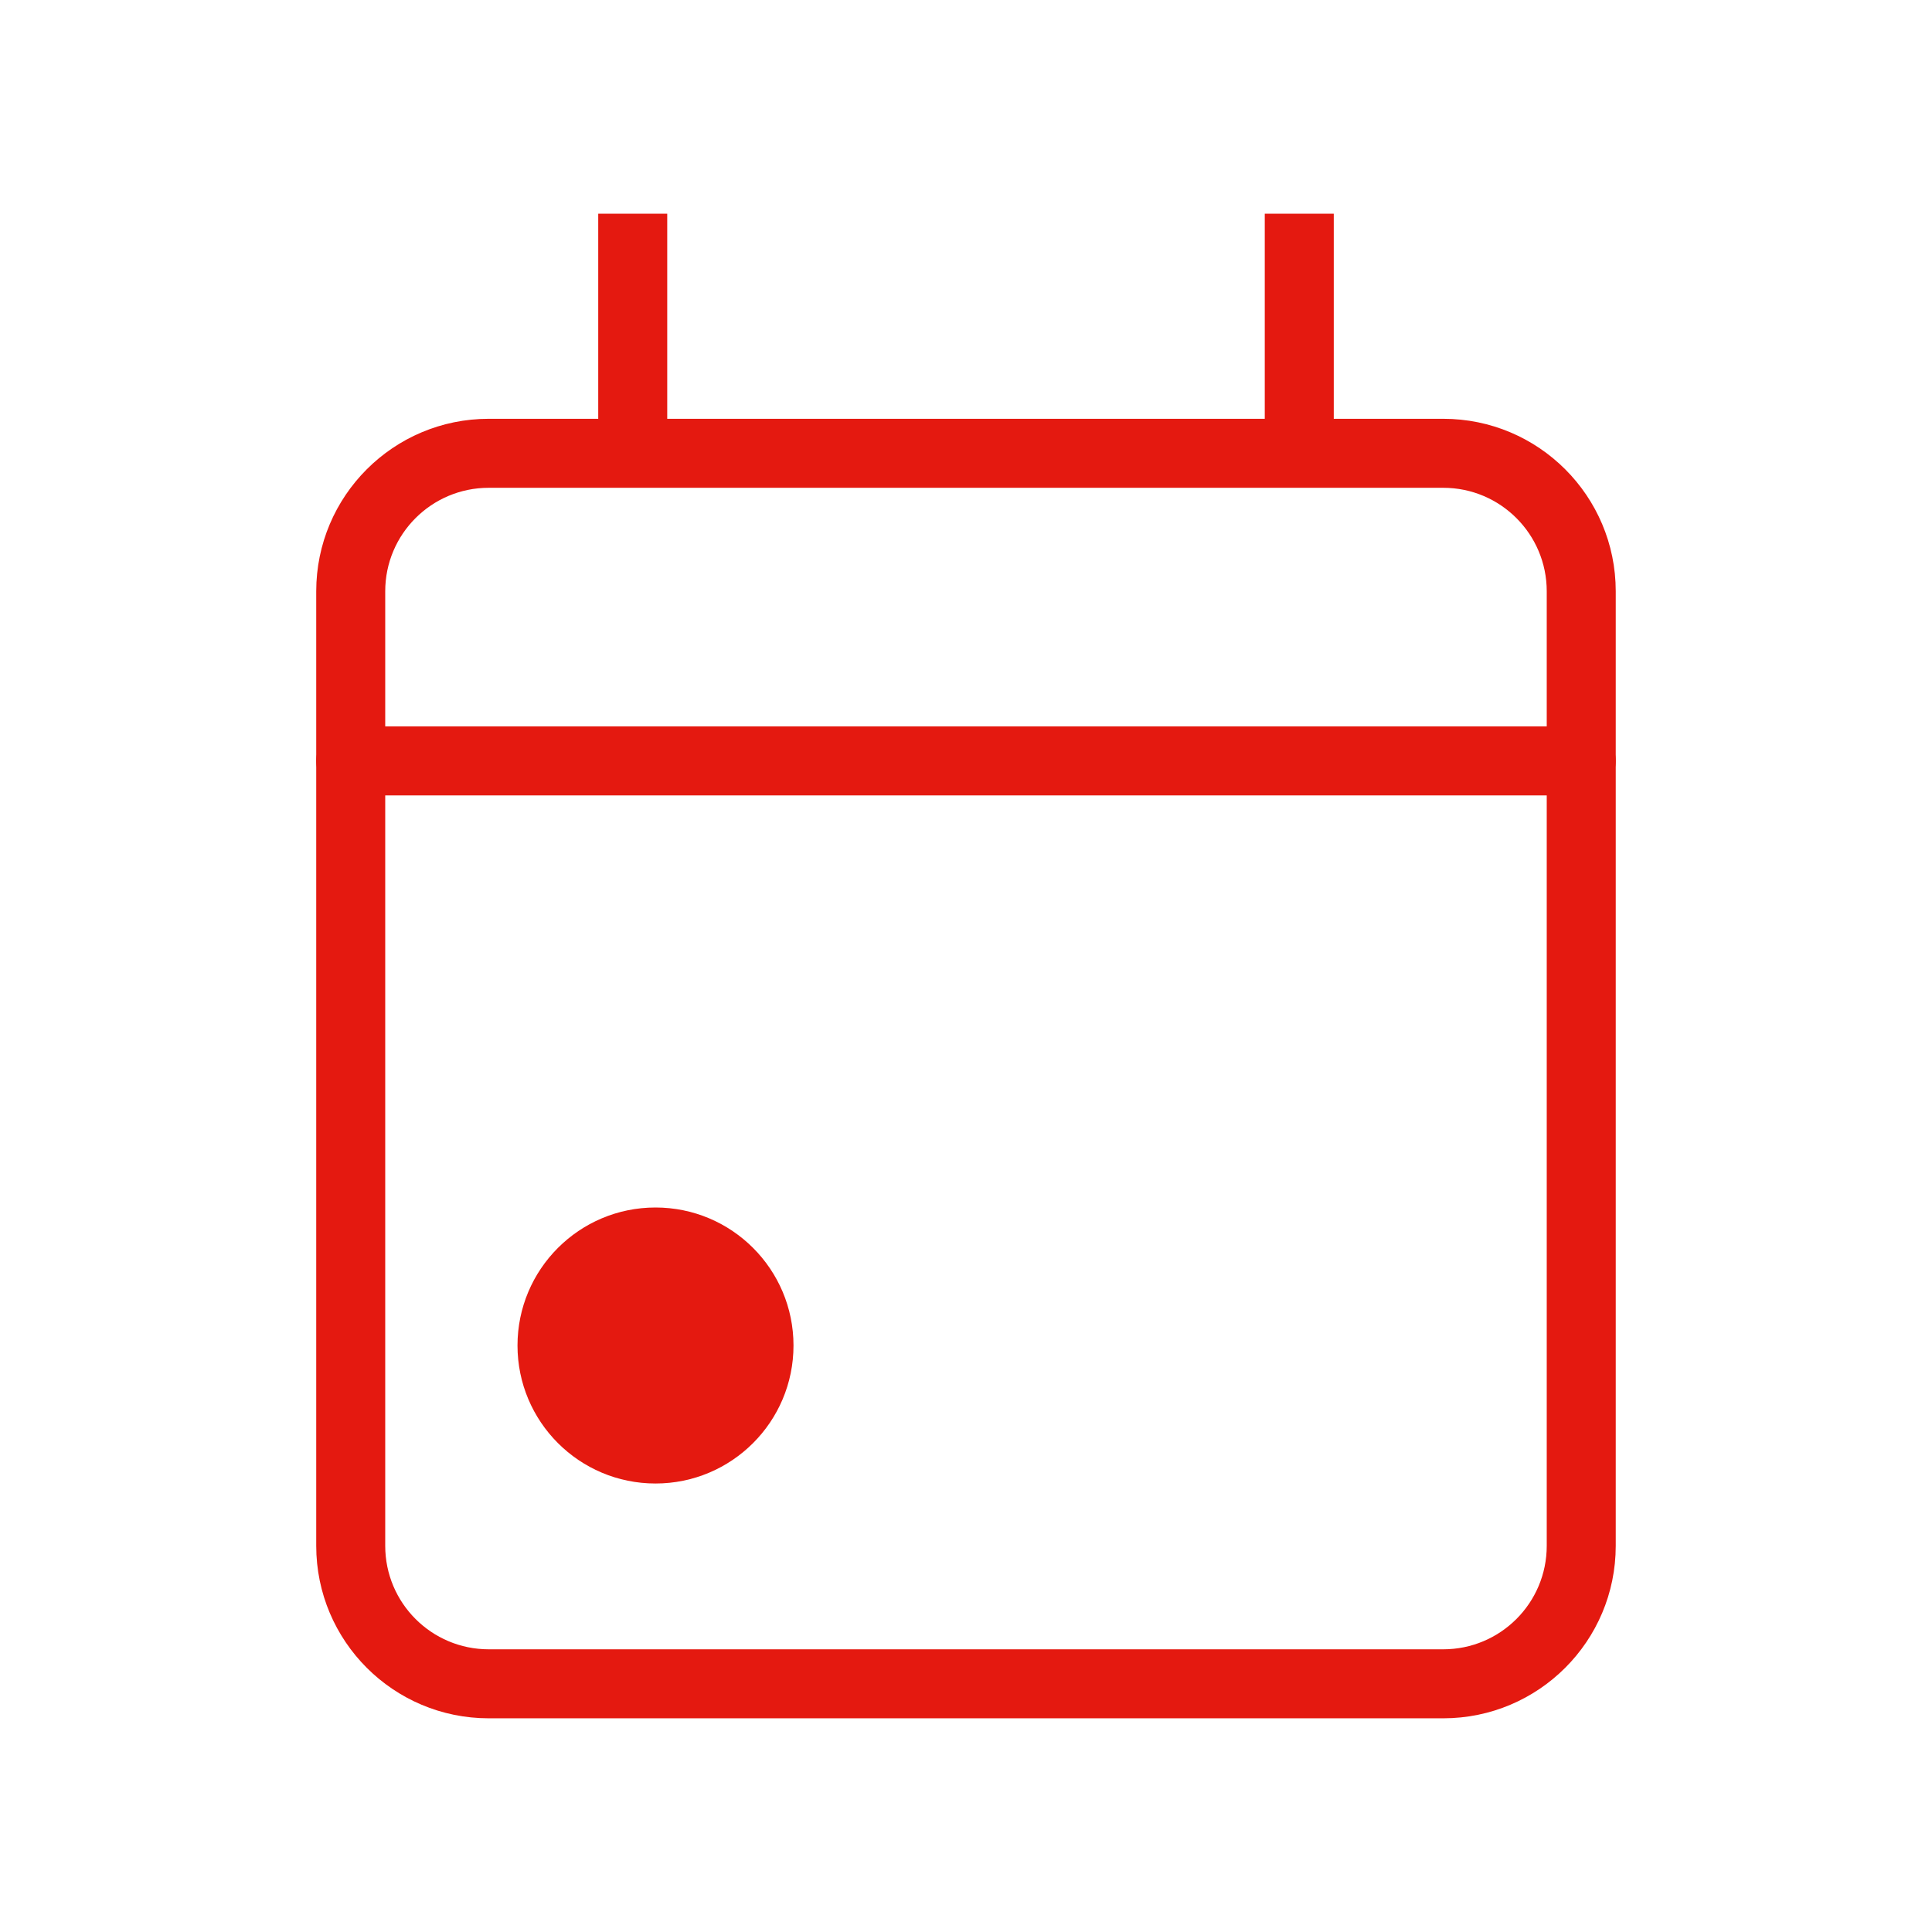
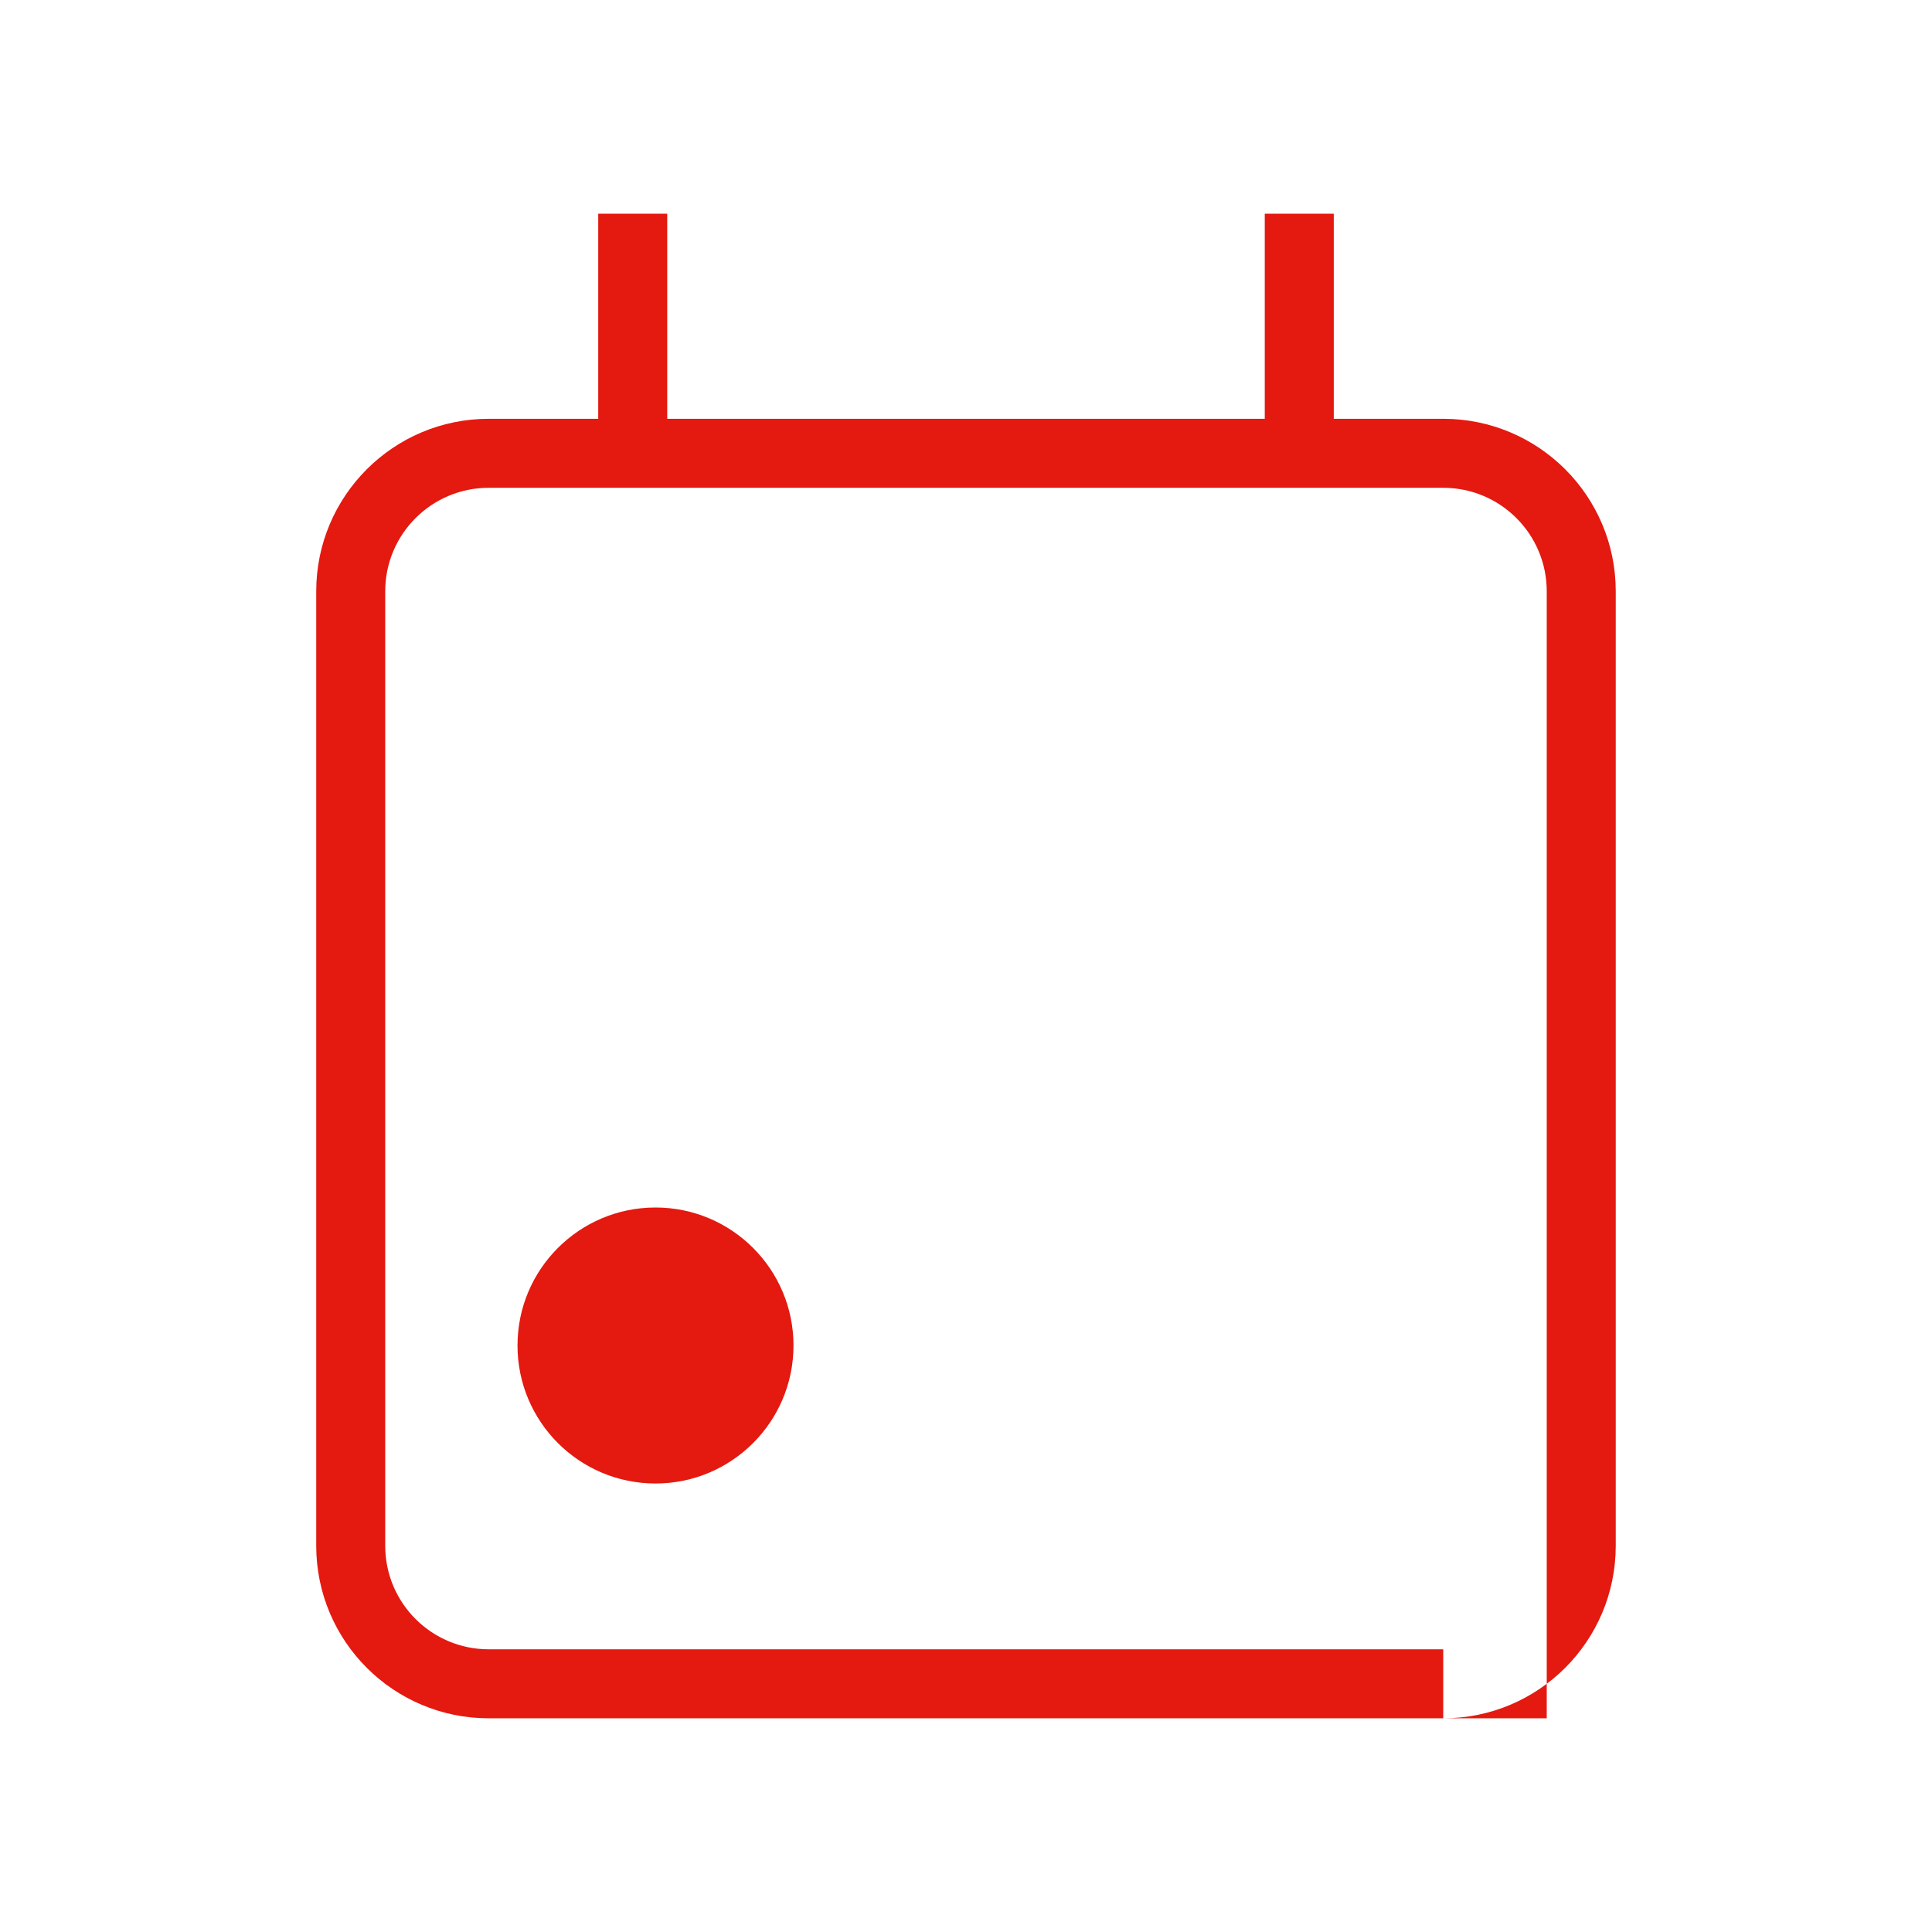
<svg xmlns="http://www.w3.org/2000/svg" width="56" height="56" viewBox="0 0 56 56" fill="none">
-   <path d="M36.66 13.139V14.139H38.66V13.139H36.66ZM38.66 7.194V6.194H36.66V7.194H38.66ZM17.34 13.139V14.139L19.34 14.139V13.139L17.34 13.139ZM19.34 7.194V6.194L17.34 6.194V7.194L19.34 7.194ZM14.166 12.139C11.405 12.139 9.166 14.377 9.166 17.139H11.166C11.166 15.482 12.509 14.139 14.166 14.139L14.166 12.139ZM41.833 12.139L14.166 12.139L14.166 14.139L41.833 14.139V12.139ZM46.833 17.139C46.833 14.377 44.595 12.139 41.833 12.139V14.139C43.49 14.139 44.833 15.482 44.833 17.139H46.833ZM46.833 44.806L46.833 17.139H44.833L44.833 44.806H46.833ZM41.833 49.806C44.595 49.806 46.833 47.568 46.833 44.806H44.833C44.833 46.463 43.49 47.806 41.833 47.806V49.806ZM14.166 49.806L41.833 49.806V47.806L14.166 47.806V49.806ZM9.166 44.806C9.166 47.568 11.405 49.806 14.166 49.806V47.806C12.509 47.806 11.166 46.463 11.166 44.806H9.166ZM9.166 17.139L9.166 44.806H11.166L11.166 17.139H9.166ZM38.66 13.139V12.767H36.66V13.139H38.66ZM38.66 12.767V7.194H36.66V12.767H38.66ZM19.34 13.139V12.767L17.34 12.767V13.139L19.34 13.139ZM19.34 12.767V7.194L17.34 7.194V12.767L19.34 12.767Z" fill="#E41910" />
-   <path d="M10.166 22.055L45.833 22.055" stroke="#E41910" stroke-width="2" stroke-linecap="round" stroke-linejoin="round" />
+   <path d="M36.66 13.139V14.139H38.66V13.139H36.66ZM38.66 7.194V6.194H36.66V7.194H38.66ZM17.34 13.139V14.139L19.34 14.139V13.139L17.34 13.139ZM19.34 7.194V6.194L17.34 6.194V7.194L19.34 7.194ZM14.166 12.139C11.405 12.139 9.166 14.377 9.166 17.139H11.166C11.166 15.482 12.509 14.139 14.166 14.139L14.166 12.139ZM41.833 12.139L14.166 12.139L14.166 14.139L41.833 14.139V12.139ZM46.833 17.139C46.833 14.377 44.595 12.139 41.833 12.139V14.139C43.49 14.139 44.833 15.482 44.833 17.139H46.833ZM46.833 44.806L46.833 17.139H44.833L44.833 44.806H46.833ZM41.833 49.806C44.595 49.806 46.833 47.568 46.833 44.806H44.833V49.806ZM14.166 49.806L41.833 49.806V47.806L14.166 47.806V49.806ZM9.166 44.806C9.166 47.568 11.405 49.806 14.166 49.806V47.806C12.509 47.806 11.166 46.463 11.166 44.806H9.166ZM9.166 17.139L9.166 44.806H11.166L11.166 17.139H9.166ZM38.66 13.139V12.767H36.66V13.139H38.66ZM38.66 12.767V7.194H36.66V12.767H38.66ZM19.34 13.139V12.767L17.34 12.767V13.139L19.34 13.139ZM19.34 12.767V7.194L17.34 7.194V12.767L19.34 12.767Z" fill="#E41910" />
  <circle cx="19" cy="39" r="4" fill="#E41910" />
</svg>